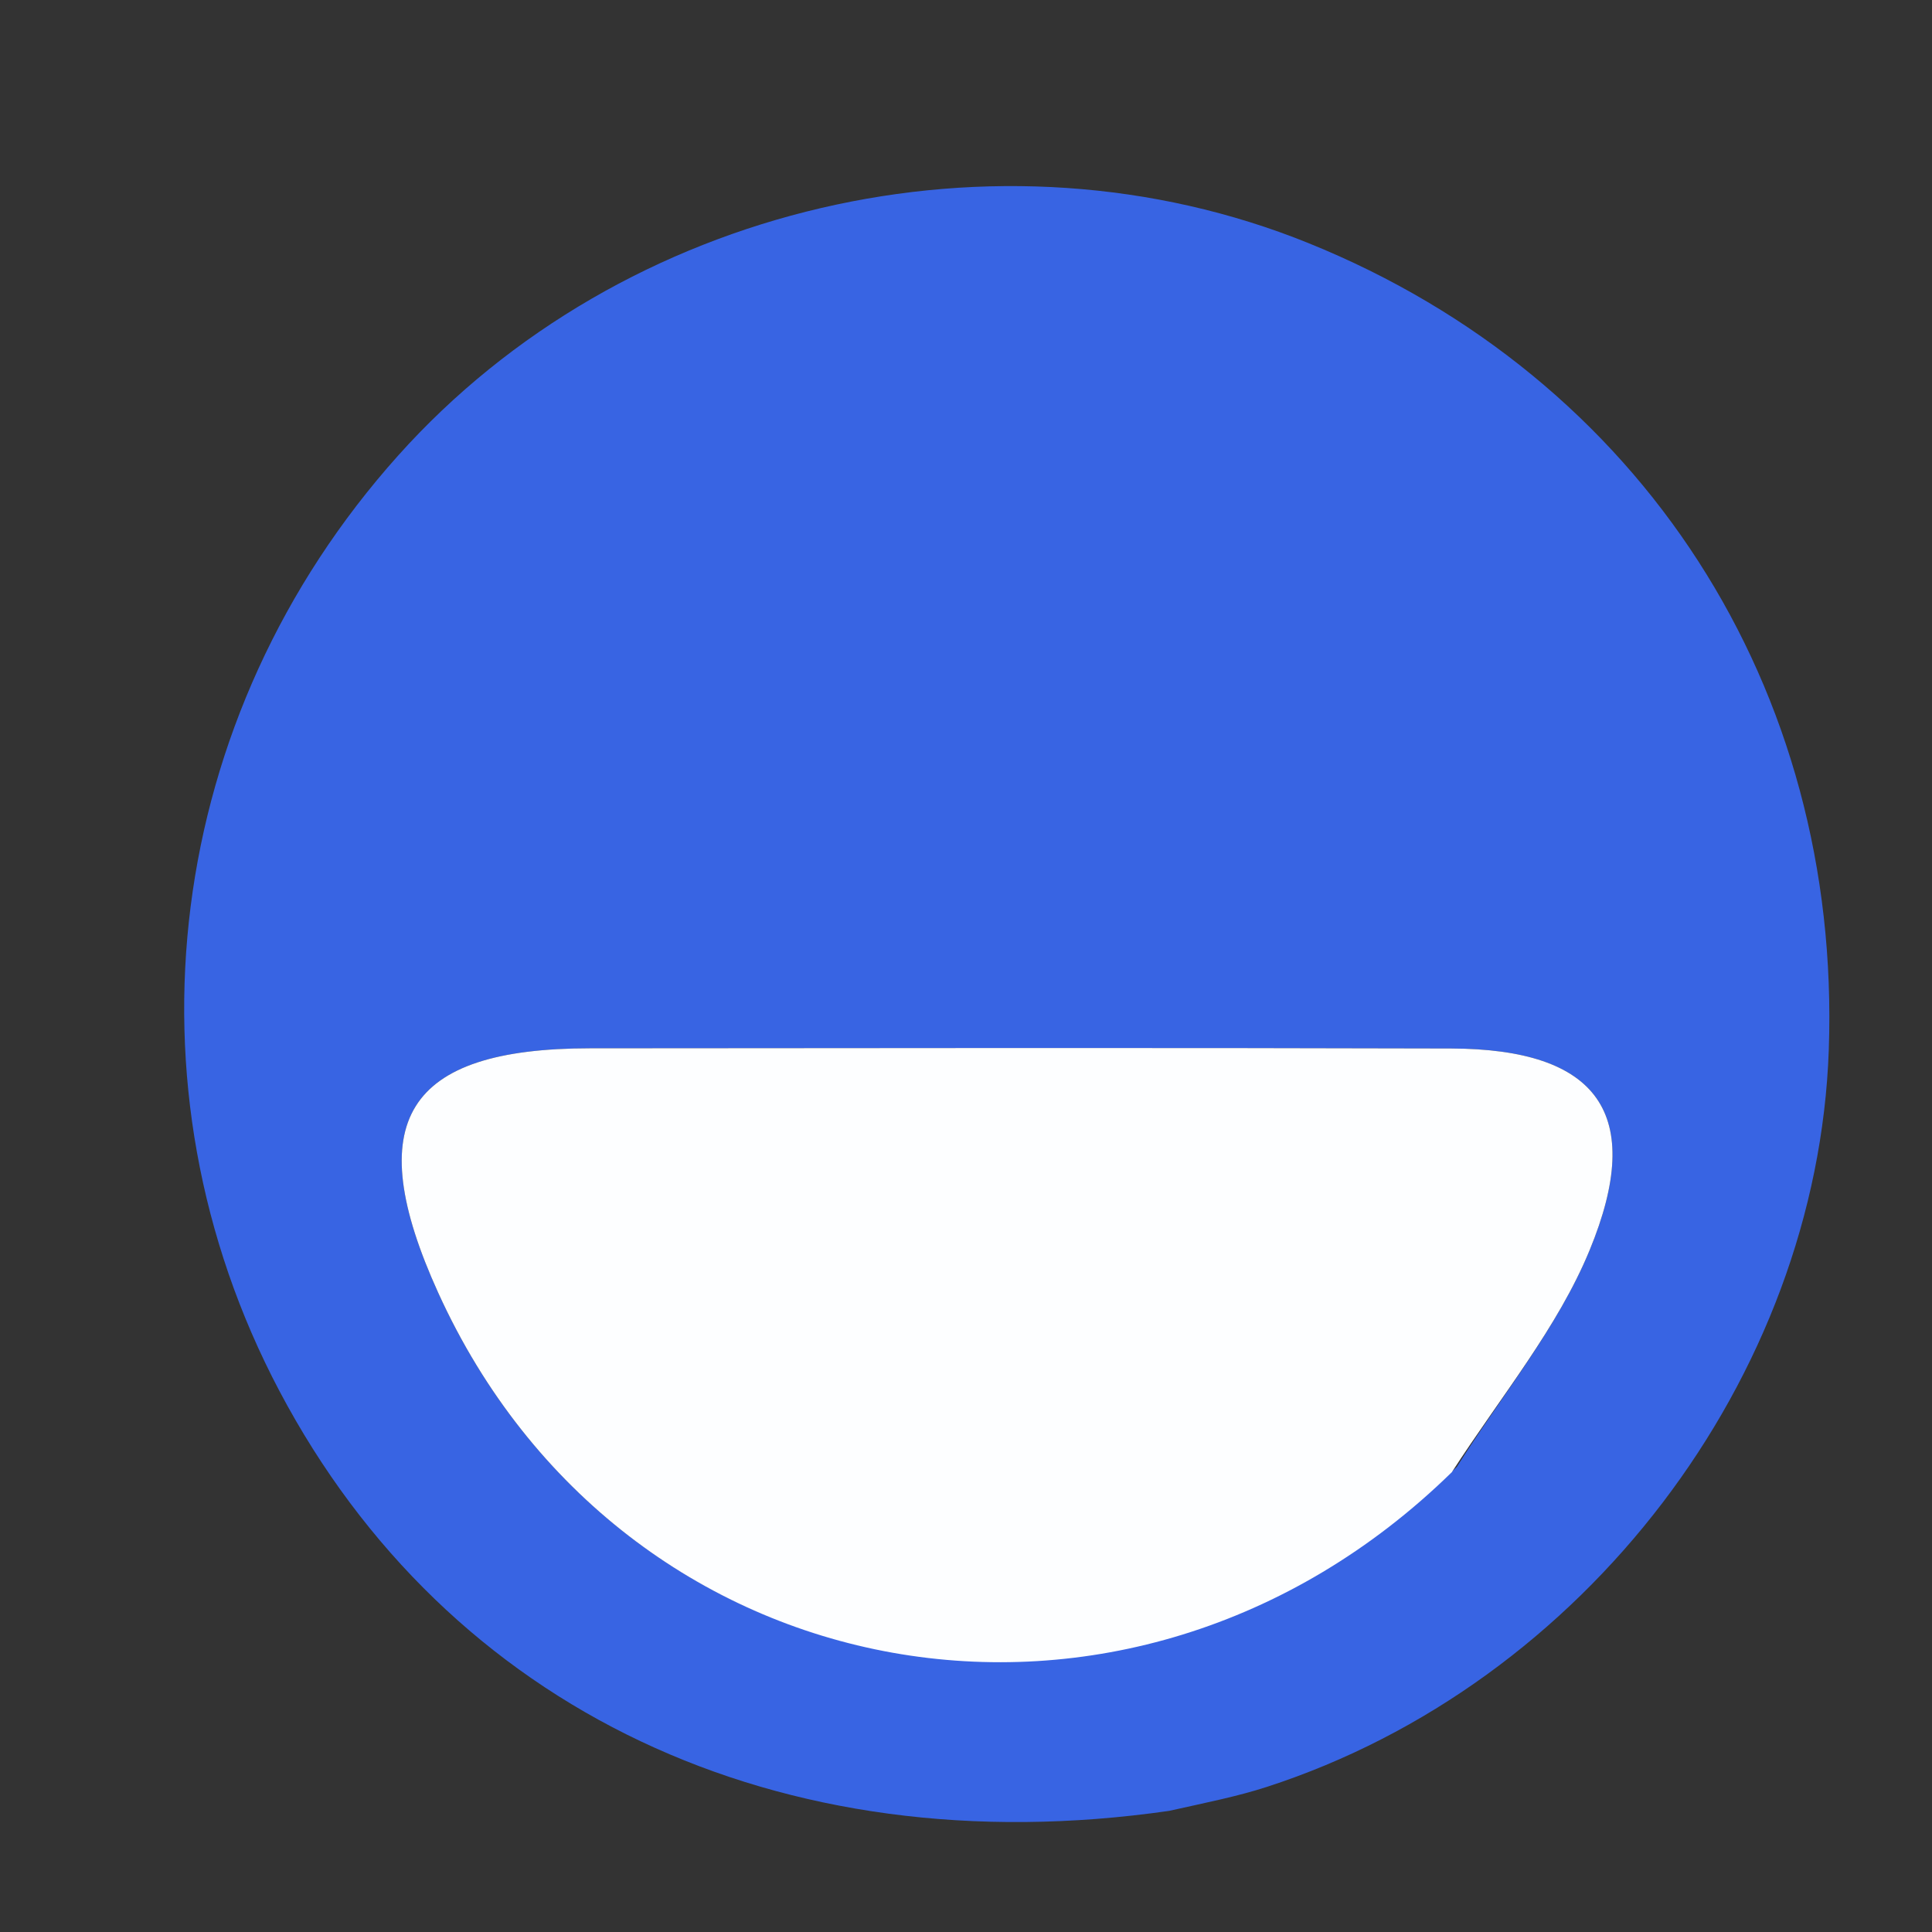
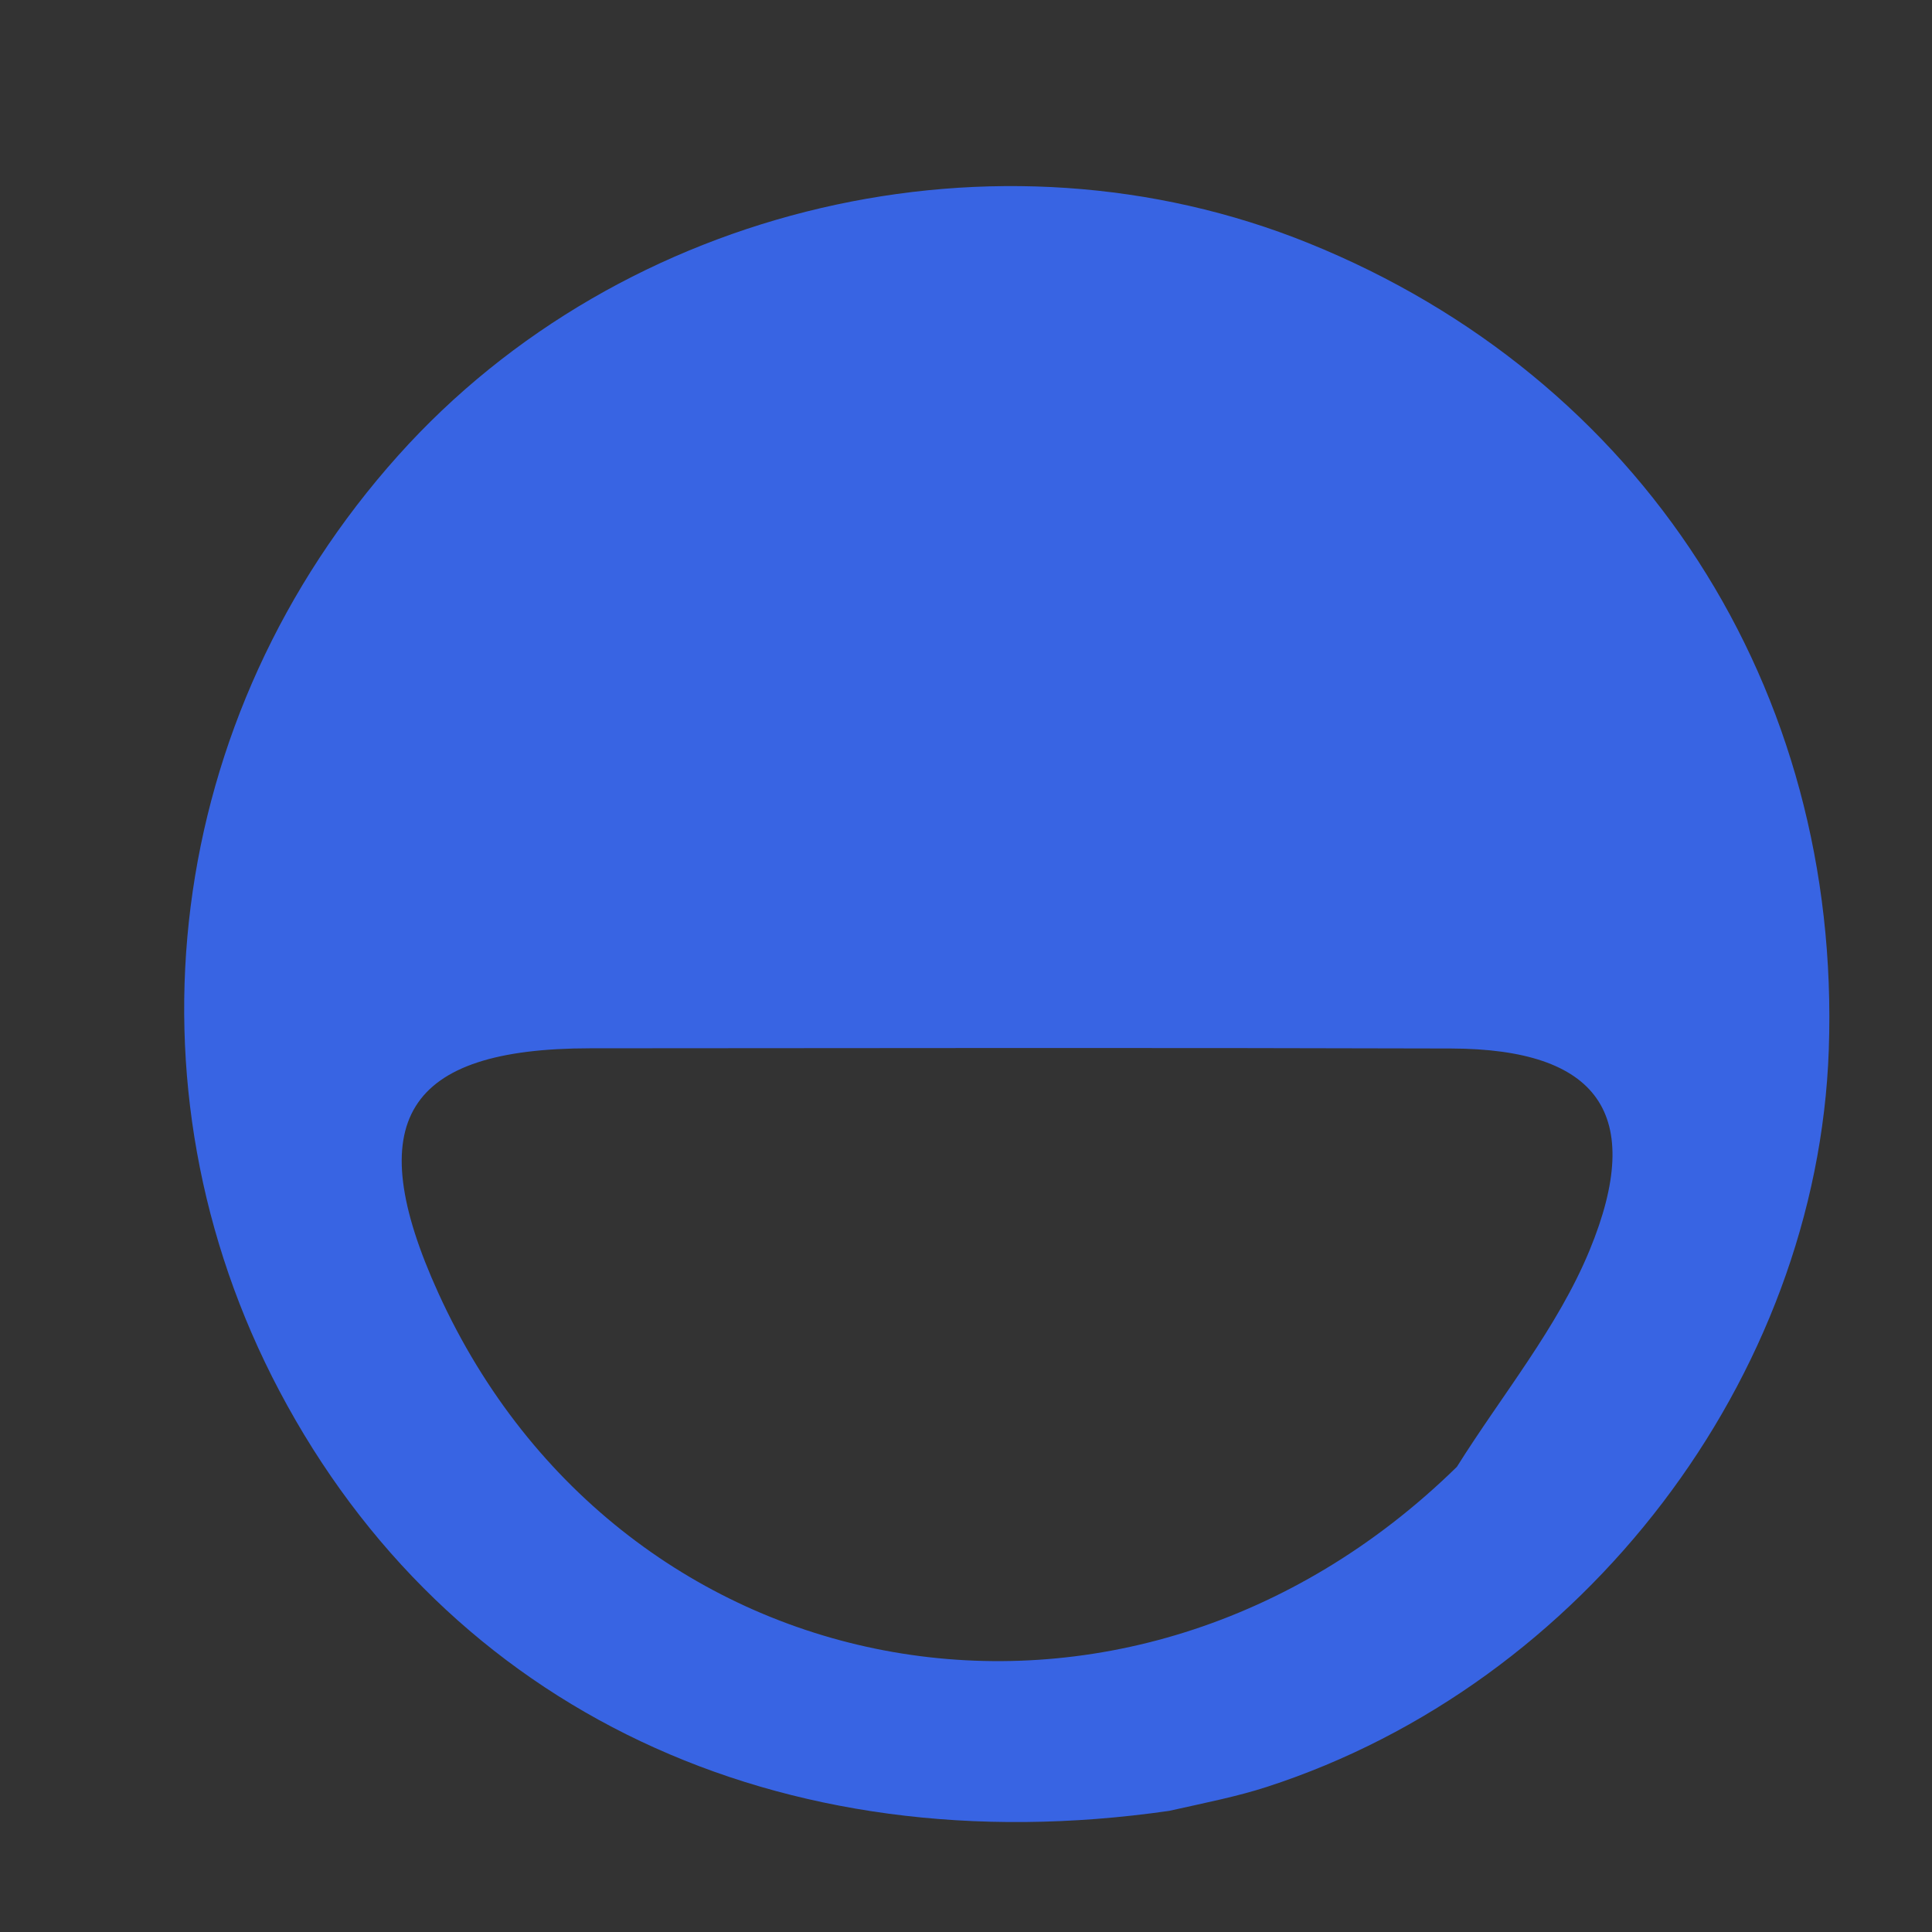
<svg xmlns="http://www.w3.org/2000/svg" version="1.1" id="Layer_1" x="0px" y="0px" width="100%" viewBox="0 0 94 94" enable-background="new 0 0 94 94" xml:space="preserve">
  <rect x="0" y="0" width="94" height="94" fill="#333333" stroke="none" />
-   <path fill="#3864E3" opacity="1" stroke="none" d=" M56.881,88.107  C37.865,90.841 21.774,83.156 13.597,67.681  C5.735,52.804 8.012,34.851 19.369,22.167  C30.299,9.958 48.53,5.705 63.669,11.831  C79.873,18.388 89.598,33.471 88.978,51.085  C88.417,67.043 77.08,81.93 61.644,86.938  C60.226,87.398 58.753,87.69 56.881,88.107 M70.883,71.368  C73.074,67.873 75.788,64.593 77.339,60.833  C80.085,54.176 77.737,51.036 70.603,51.014  C56.64,50.972 42.676,50.995 28.713,51.004  C19.722,51.009 17.527,54.558 21.326,62.909  C30.256,82.539 54.877,87.044 70.883,71.368 z" />
-   <path fill="#FDFEFF" opacity="1" stroke="none" d=" M70.638,71.627  C54.877,87.044 30.256,82.539 21.326,62.909  C17.527,54.558 19.722,51.009 28.713,51.004  C42.676,50.995 56.64,50.972 70.603,51.014  C77.737,51.036 80.085,54.176 77.339,60.833  C75.788,64.593 73.074,67.873 70.638,71.627 z" />
+   <path fill="#3864E3" opacity="1" stroke="none" d=" M56.881,88.107  C37.865,90.841 21.774,83.156 13.597,67.681  C5.735,52.804 8.012,34.851 19.369,22.167  C30.299,9.958 48.53,5.705 63.669,11.831  C79.873,18.388 89.598,33.471 88.978,51.085  C88.417,67.043 77.08,81.93 61.644,86.938  C60.226,87.398 58.753,87.69 56.881,88.107 M70.883,71.368  C73.074,67.873 75.788,64.593 77.339,60.833  C80.085,54.176 77.737,51.036 70.603,51.014  C56.64,50.972 42.676,50.995 28.713,51.004  C19.722,51.009 17.527,54.558 21.326,62.909  C30.256,82.539 54.877,87.044 70.883,71.368 " />
</svg>